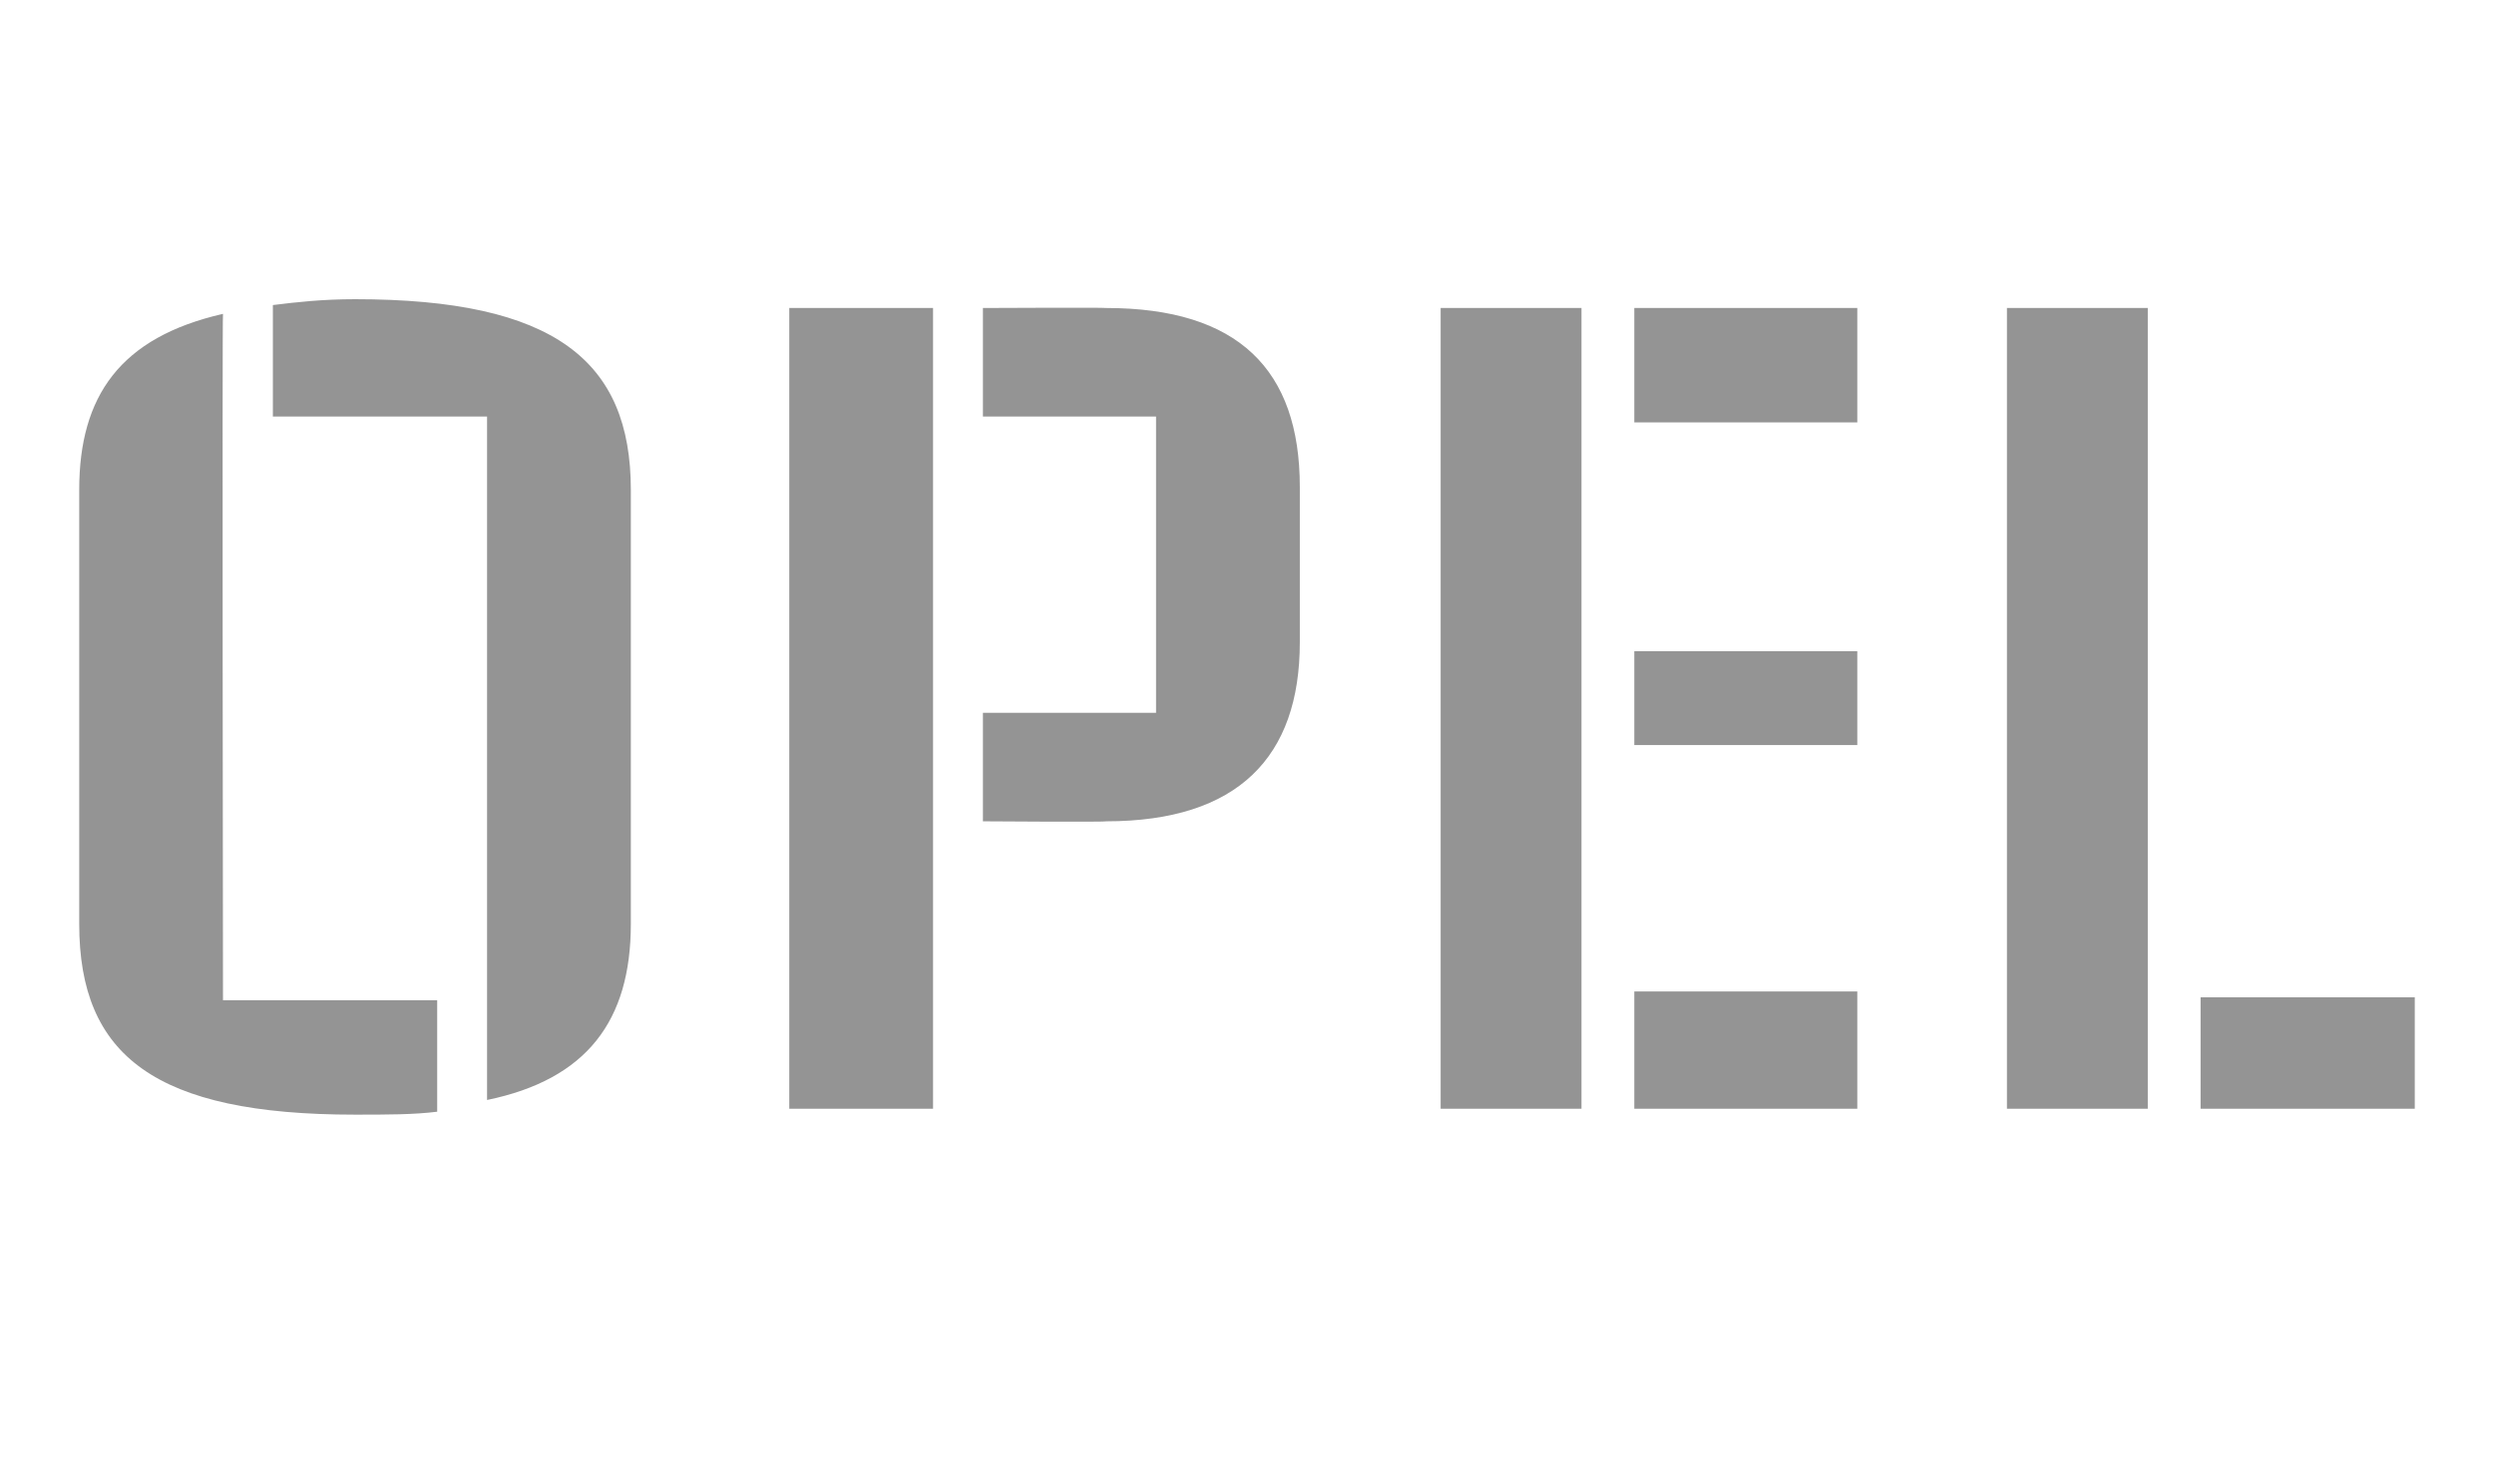
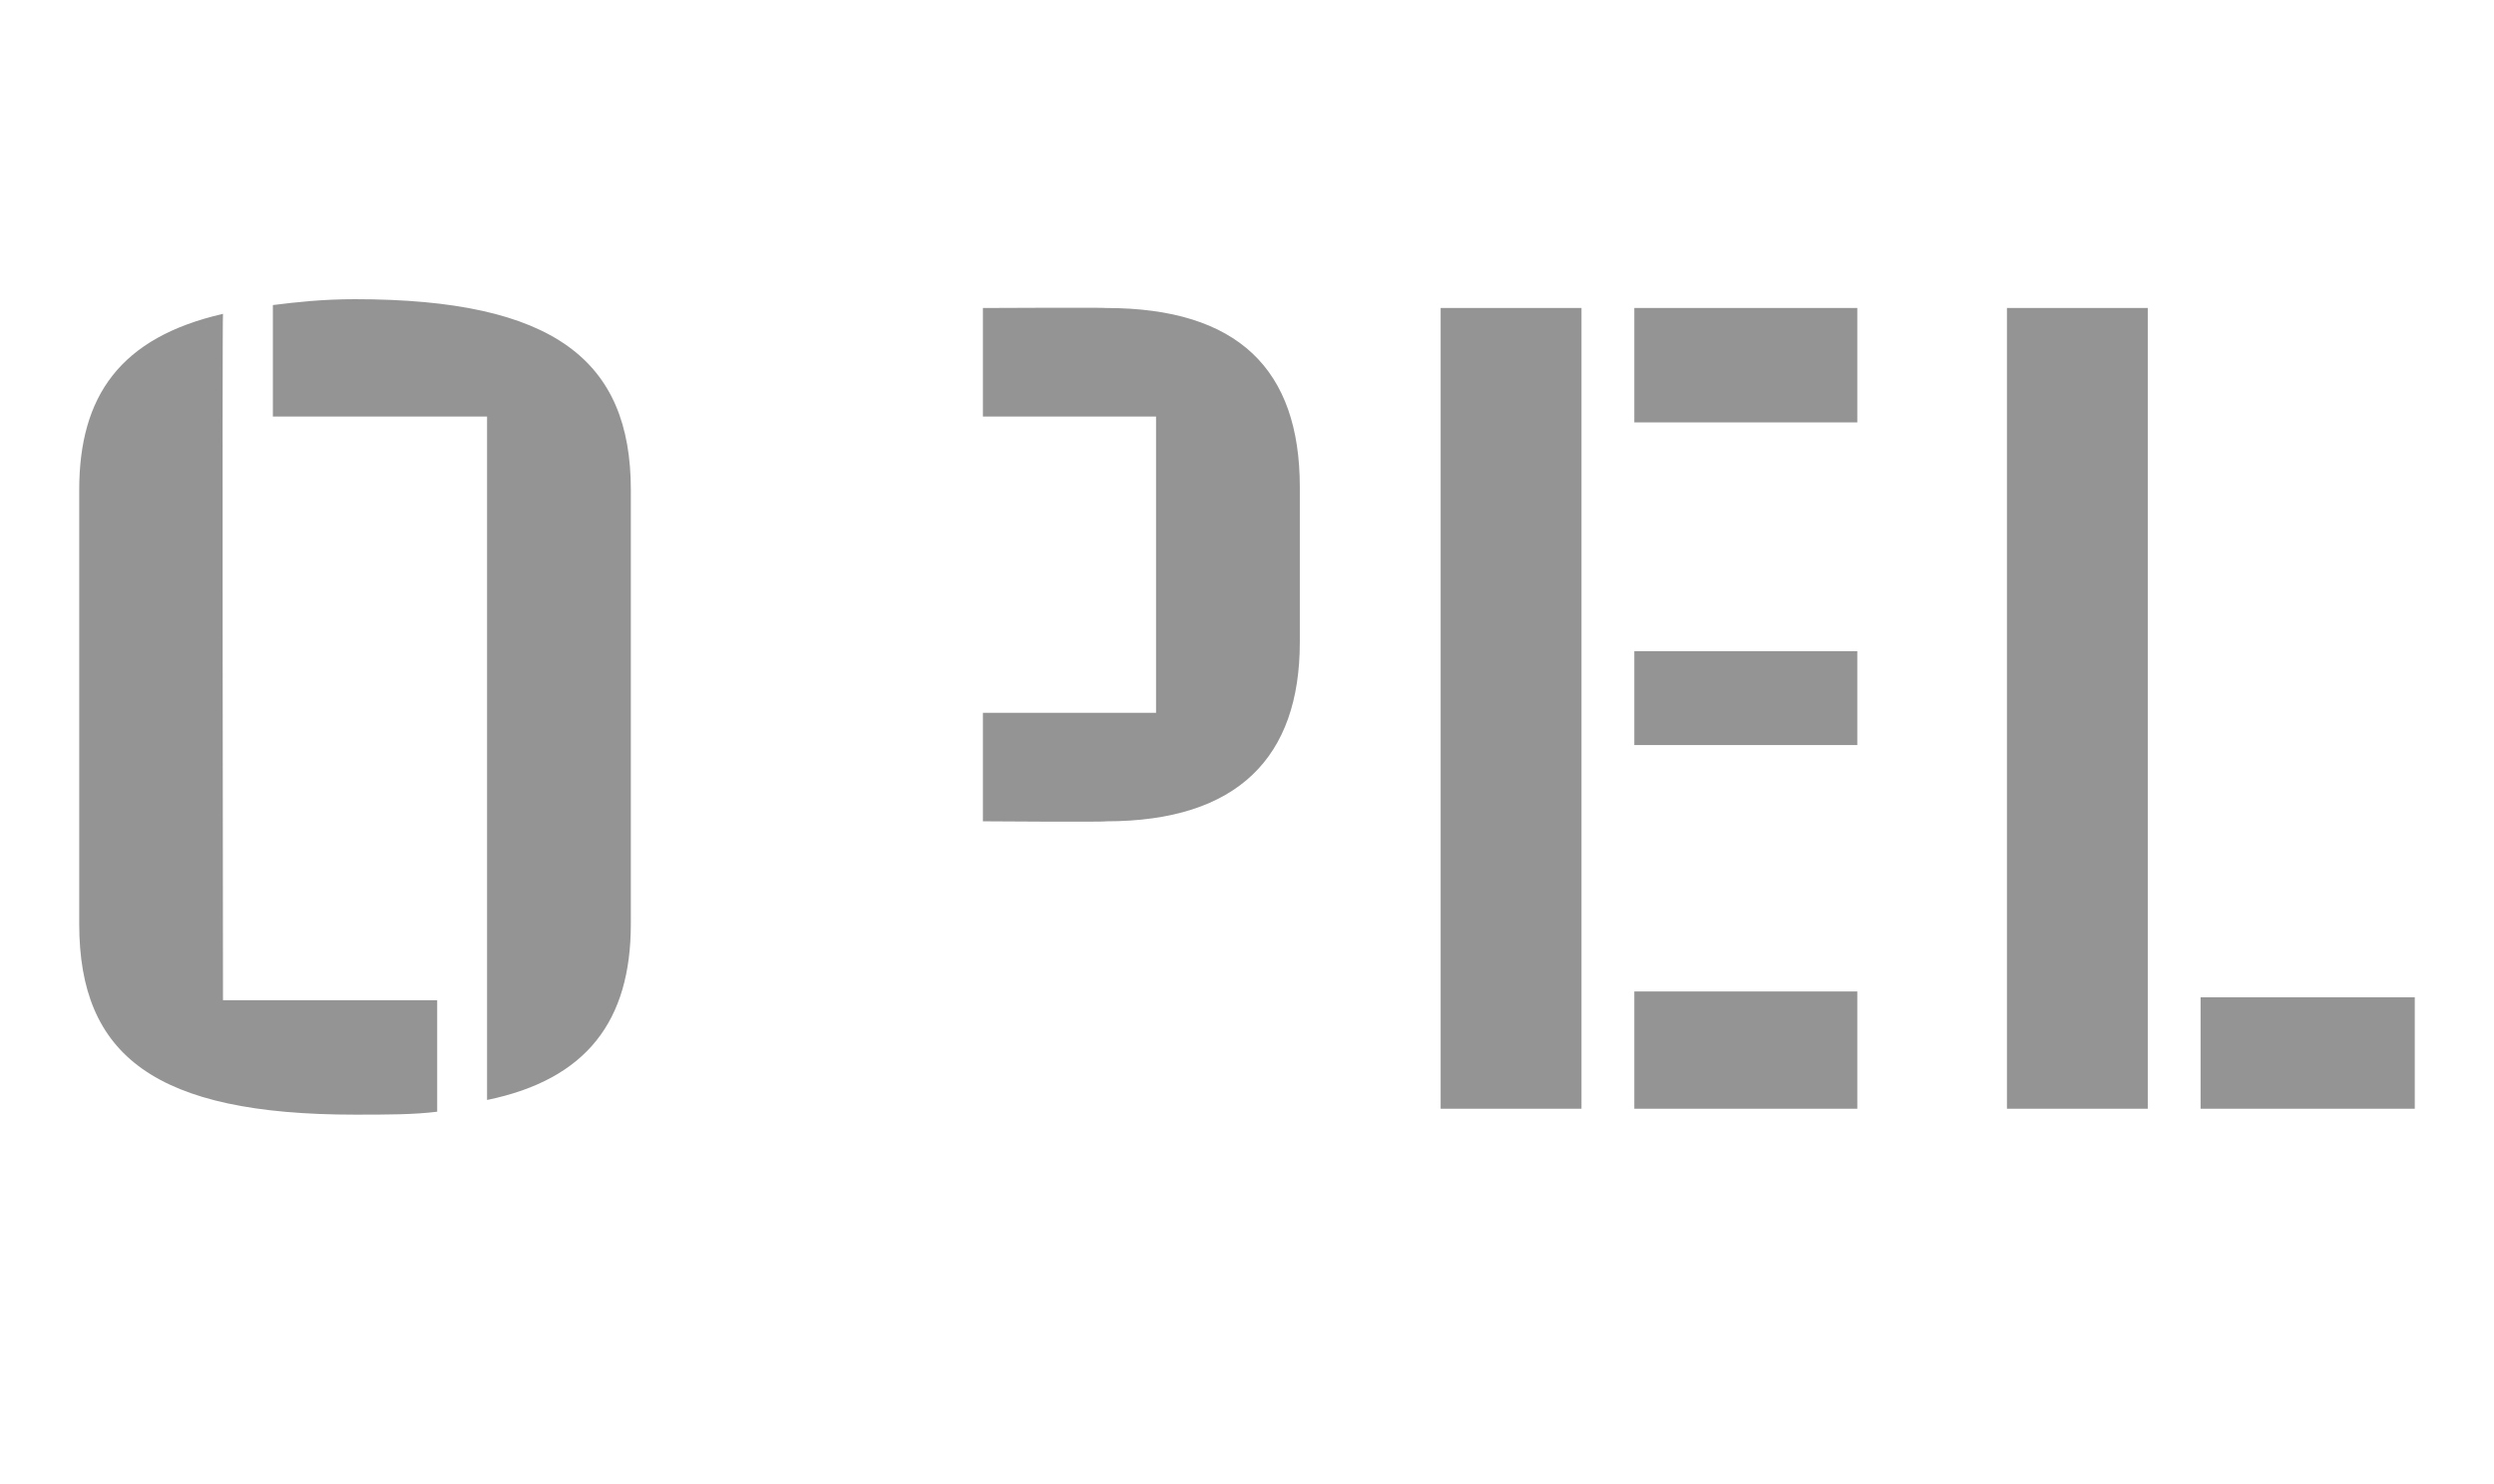
<svg xmlns="http://www.w3.org/2000/svg" version="1.1" width="85px" height="50.6px" viewBox="0 -6 85 50.6" style="top:-6px">
  <desc>opel</desc>
  <defs />
  <g id="Polygon7978">
-     <path d="m16.6 8.2H9.3V4.4c.8-.1 1.7-.2 2.8-.2c6.8 0 9.4 2.1 9.4 6.5v14.8c0 3.3-1.5 5.3-4.9 6V8.2zM2.7 25.5V10.7c0-3.2 1.4-5.2 4.9-6c-.03.01 0 23.4 0 23.4h7.3v3.8c-.8.1-1.7.1-2.8.1c-6.8 0-9.4-2-9.4-6.5zm24.2-21h4.9v27.3h-4.9V4.5zm6.6 13.8h5.9V8.2h-5.9V4.5s4.17-.02 4.2 0c4.5 0 6.6 2.1 6.6 6.1v5.3c0 3.9-2.1 6.1-6.6 6.1c-.05.03-4.2 0-4.2 0v-3.7zM49.1 4.5h4.8v27.3h-4.8V4.5zm6.6 0h7.6v3.9h-7.6V4.5zm0 11.7h7.6v3.2h-7.6v-3.2zm0 11.6h7.6v4h-7.6v-4zM68.4 4.5h4.8v27.3h-4.8V4.5zM75 28h7.3v3.8H75V28z" stroke="none" fill="#949494" />
+     <path d="m16.6 8.2H9.3V4.4c.8-.1 1.7-.2 2.8-.2c6.8 0 9.4 2.1 9.4 6.5v14.8c0 3.3-1.5 5.3-4.9 6V8.2zM2.7 25.5V10.7c0-3.2 1.4-5.2 4.9-6c-.03.01 0 23.4 0 23.4h7.3v3.8c-.8.1-1.7.1-2.8.1c-6.8 0-9.4-2-9.4-6.5zm24.2-21h4.9h-4.9V4.5zm6.6 13.8h5.9V8.2h-5.9V4.5s4.17-.02 4.2 0c4.5 0 6.6 2.1 6.6 6.1v5.3c0 3.9-2.1 6.1-6.6 6.1c-.05.03-4.2 0-4.2 0v-3.7zM49.1 4.5h4.8v27.3h-4.8V4.5zm6.6 0h7.6v3.9h-7.6V4.5zm0 11.7h7.6v3.2h-7.6v-3.2zm0 11.6h7.6v4h-7.6v-4zM68.4 4.5h4.8v27.3h-4.8V4.5zM75 28h7.3v3.8H75V28z" stroke="none" fill="#949494" />
  </g>
</svg>